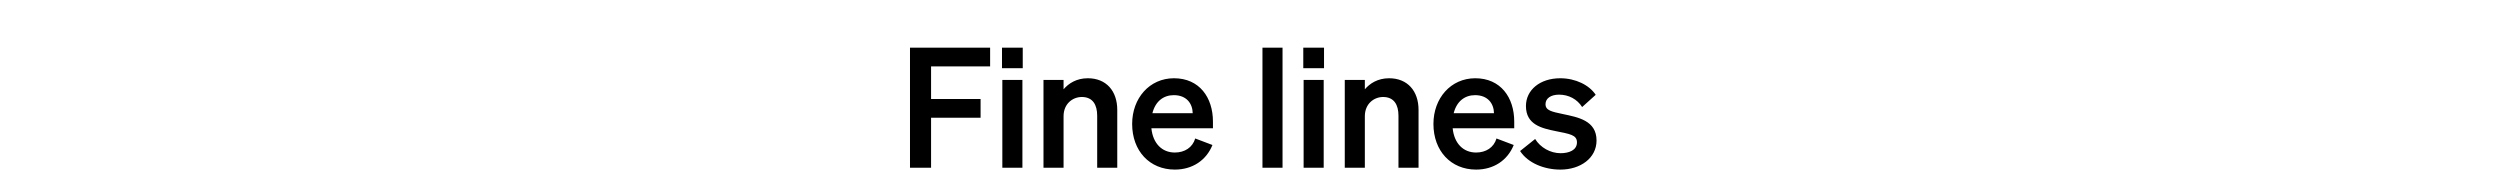
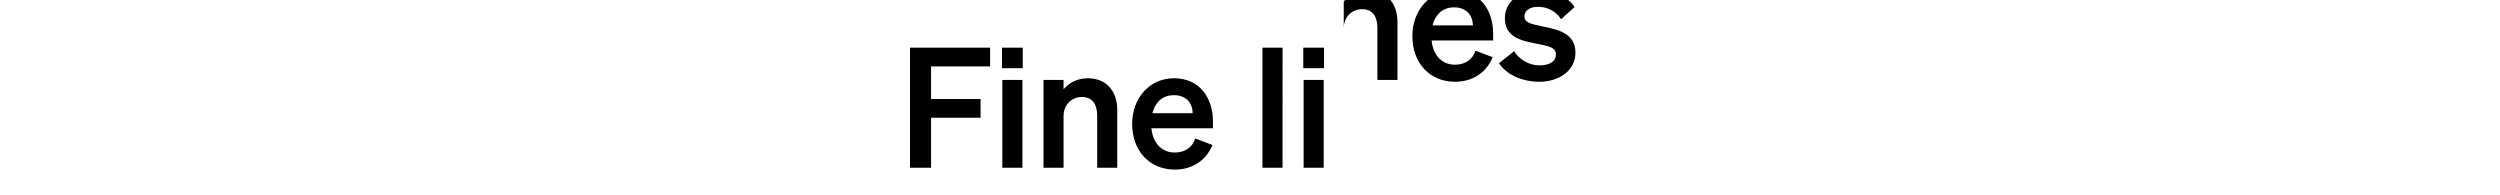
<svg xmlns="http://www.w3.org/2000/svg" width="269" height="21" viewBox="0 0 269 21">
-   <path d="M100.183 18.05v-5.382h5.328v-2.016h-5.328v-3.51h6.354V5.126h-8.622V18.05zm7.632-10.71h2.232V5.126h-2.232zm2.196 1.26h-2.16v9.45h2.16zm2.268 9.45h2.16v-5.544c0-1.35.99-2.07 1.962-2.07 1.188 0 1.656.846 1.656 2.016v5.598h2.16v-6.228c0-2.034-1.188-3.402-3.168-3.402-1.224 0-2.07.558-2.61 1.188V8.6h-2.16zm14.13.198c1.89 0 3.384-.99 4.05-2.646l-1.854-.702c-.288.972-1.134 1.512-2.196 1.512-1.386 0-2.358-.99-2.52-2.61h6.624v-.72c0-2.592-1.458-4.662-4.194-4.662-2.628 0-4.5 2.142-4.5 4.914 0 2.916 1.89 4.914 4.59 4.914zm-.108-8.01c1.368 0 2.016.9 2.034 1.944h-4.338c.324-1.278 1.188-1.944 2.304-1.944zm11.7-5.112h-2.16V18.05h2.16zm2.232 2.214h2.232V5.126h-2.232zm2.196 1.26h-2.16v9.45h2.16zm2.268 9.45h2.16v-5.544c0-1.35.99-2.07 1.962-2.07 1.188 0 1.656.846 1.656 2.016v5.598h2.16v-6.228c0-2.034-1.188-3.402-3.168-3.402-1.224 0-2.07.558-2.61 1.188V8.6h-2.16zm14.13.198c1.89 0 3.384-.99 4.05-2.646l-1.854-.702c-.288.972-1.134 1.512-2.196 1.512-1.386 0-2.358-.99-2.52-2.61h6.624v-.72c0-2.592-1.458-4.662-4.194-4.662-2.628 0-4.5 2.142-4.5 4.914 0 2.916 1.89 4.914 4.59 4.914zm-.108-8.01c1.368 0 2.016.9 2.034 1.944h-4.338c.324-1.278 1.188-1.944 2.304-1.944zm4.842 6.012c.846 1.296 2.592 1.998 4.338 1.998 2.142 0 3.888-1.224 3.888-3.132 0-2.16-2.016-2.502-3.618-2.844-1.188-.252-1.872-.378-1.872-1.062 0-.63.576-1.026 1.458-1.026 1.044 0 1.944.486 2.484 1.332l1.458-1.314c-.684-1.044-2.16-1.782-3.816-1.782-2.178 0-3.69 1.26-3.69 2.988 0 2.016 1.71 2.394 3.204 2.7 1.494.306 2.286.396 2.286 1.206 0 .846-.846 1.17-1.764 1.17-1.098 0-2.178-.612-2.736-1.53z" />
+   <path d="M100.183 18.05v-5.382h5.328v-2.016h-5.328v-3.51h6.354V5.126h-8.622V18.05zm7.632-10.71h2.232V5.126h-2.232zm2.196 1.26h-2.16v9.45h2.16zm2.268 9.45h2.16v-5.544c0-1.35.99-2.07 1.962-2.07 1.188 0 1.656.846 1.656 2.016v5.598h2.16v-6.228c0-2.034-1.188-3.402-3.168-3.402-1.224 0-2.07.558-2.61 1.188V8.6h-2.16zm14.13.198c1.89 0 3.384-.99 4.05-2.646l-1.854-.702c-.288.972-1.134 1.512-2.196 1.512-1.386 0-2.358-.99-2.52-2.61h6.624v-.72c0-2.592-1.458-4.662-4.194-4.662-2.628 0-4.5 2.142-4.5 4.914 0 2.916 1.89 4.914 4.59 4.914zm-.108-8.01c1.368 0 2.016.9 2.034 1.944h-4.338c.324-1.278 1.188-1.944 2.304-1.944zm11.7-5.112h-2.16V18.05h2.16zm2.232 2.214h2.232V5.126h-2.232zm2.196 1.26h-2.16v9.45h2.16zh2.16v-5.544c0-1.35.99-2.07 1.962-2.07 1.188 0 1.656.846 1.656 2.016v5.598h2.16v-6.228c0-2.034-1.188-3.402-3.168-3.402-1.224 0-2.07.558-2.61 1.188V8.6h-2.16zm14.13.198c1.89 0 3.384-.99 4.05-2.646l-1.854-.702c-.288.972-1.134 1.512-2.196 1.512-1.386 0-2.358-.99-2.52-2.61h6.624v-.72c0-2.592-1.458-4.662-4.194-4.662-2.628 0-4.5 2.142-4.5 4.914 0 2.916 1.89 4.914 4.59 4.914zm-.108-8.01c1.368 0 2.016.9 2.034 1.944h-4.338c.324-1.278 1.188-1.944 2.304-1.944zm4.842 6.012c.846 1.296 2.592 1.998 4.338 1.998 2.142 0 3.888-1.224 3.888-3.132 0-2.16-2.016-2.502-3.618-2.844-1.188-.252-1.872-.378-1.872-1.062 0-.63.576-1.026 1.458-1.026 1.044 0 1.944.486 2.484 1.332l1.458-1.314c-.684-1.044-2.16-1.782-3.816-1.782-2.178 0-3.69 1.26-3.69 2.988 0 2.016 1.71 2.394 3.204 2.7 1.494.306 2.286.396 2.286 1.206 0 .846-.846 1.17-1.764 1.17-1.098 0-2.178-.612-2.736-1.53z" />
</svg>